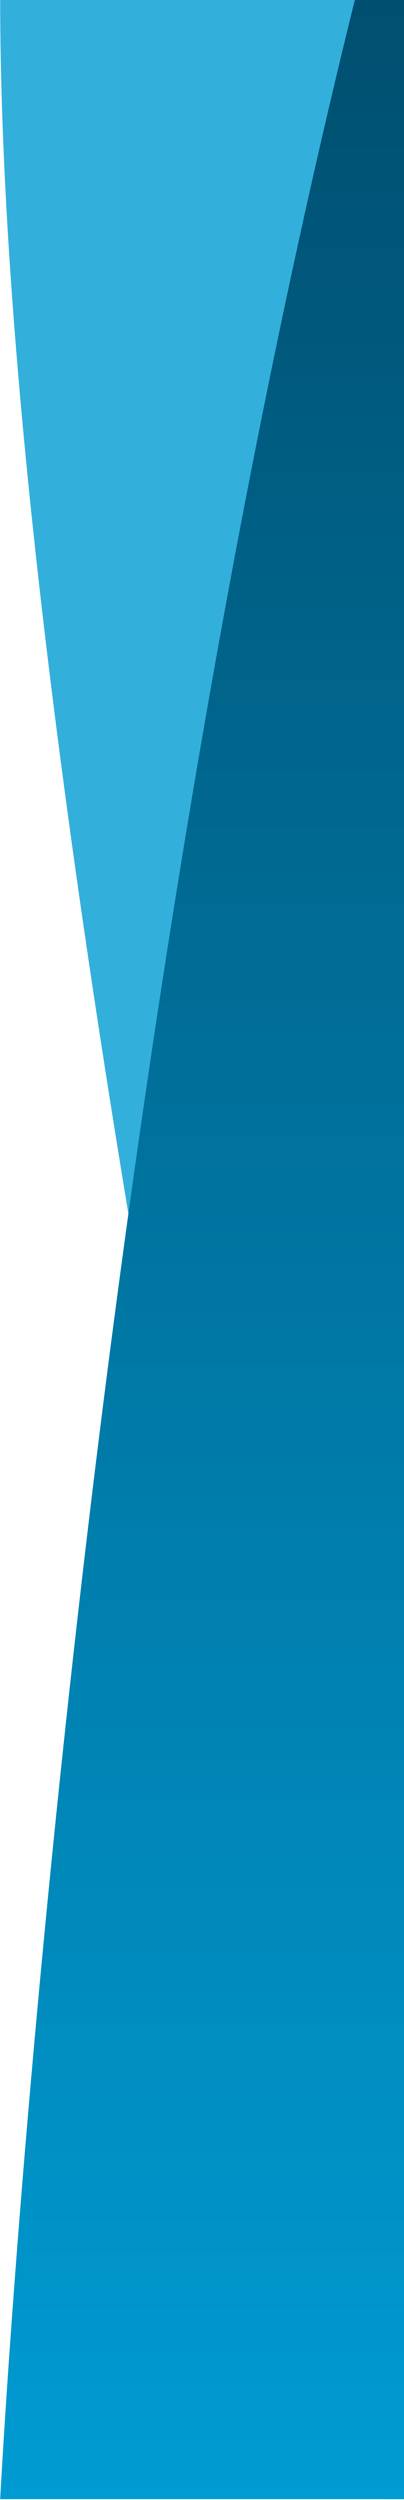
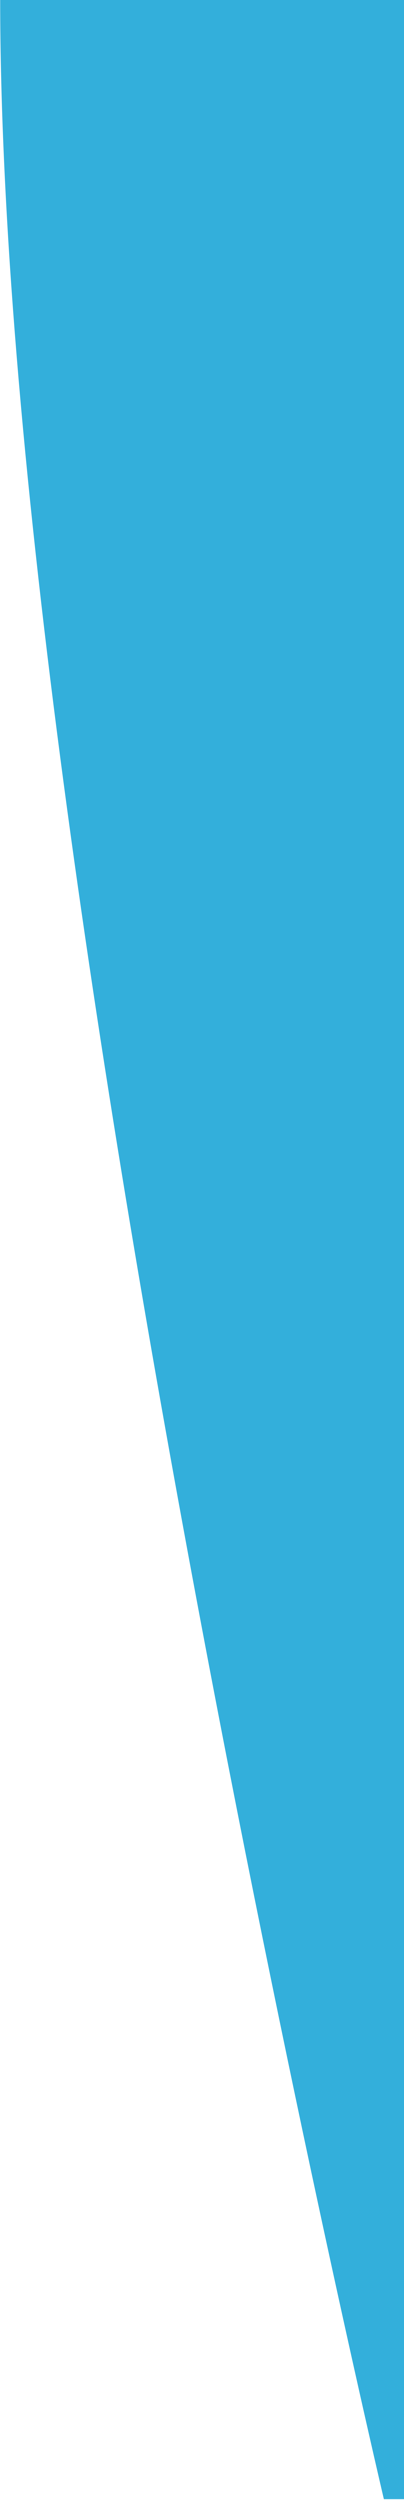
<svg xmlns="http://www.w3.org/2000/svg" id="header-banner-wave-desktop" version="1.1" viewBox="0 0 110 680">
  <defs>
    <style>
      .st0 {
        fill: url(#gradient-blue-medium-180);
      }

      .st1 {
        fill: #009bd2;
        isolation: isolate;
        opacity: .8;
      }
    </style>
    <linearGradient id="gradient-blue-medium-180" x1="55.051" y1="682.209" x2="55.051" y2="2.209" gradientTransform="translate(0 682) scale(1 -1)" gradientUnits="userSpaceOnUse">
      <stop offset="0" stop-color="#004f70" />
      <stop offset="1" stop-color="#009bd2" />
    </linearGradient>
  </defs>
  <path id="back" class="st1" d="M104.519,679.791S.051,236.275.051-.209h110v680h-5.532Z" />
-   <path id="front" class="st0" d="M96.662-.209C18.826,313.432.051,679.791.051,679.791h110V-.209h-13.389Z" />
</svg>